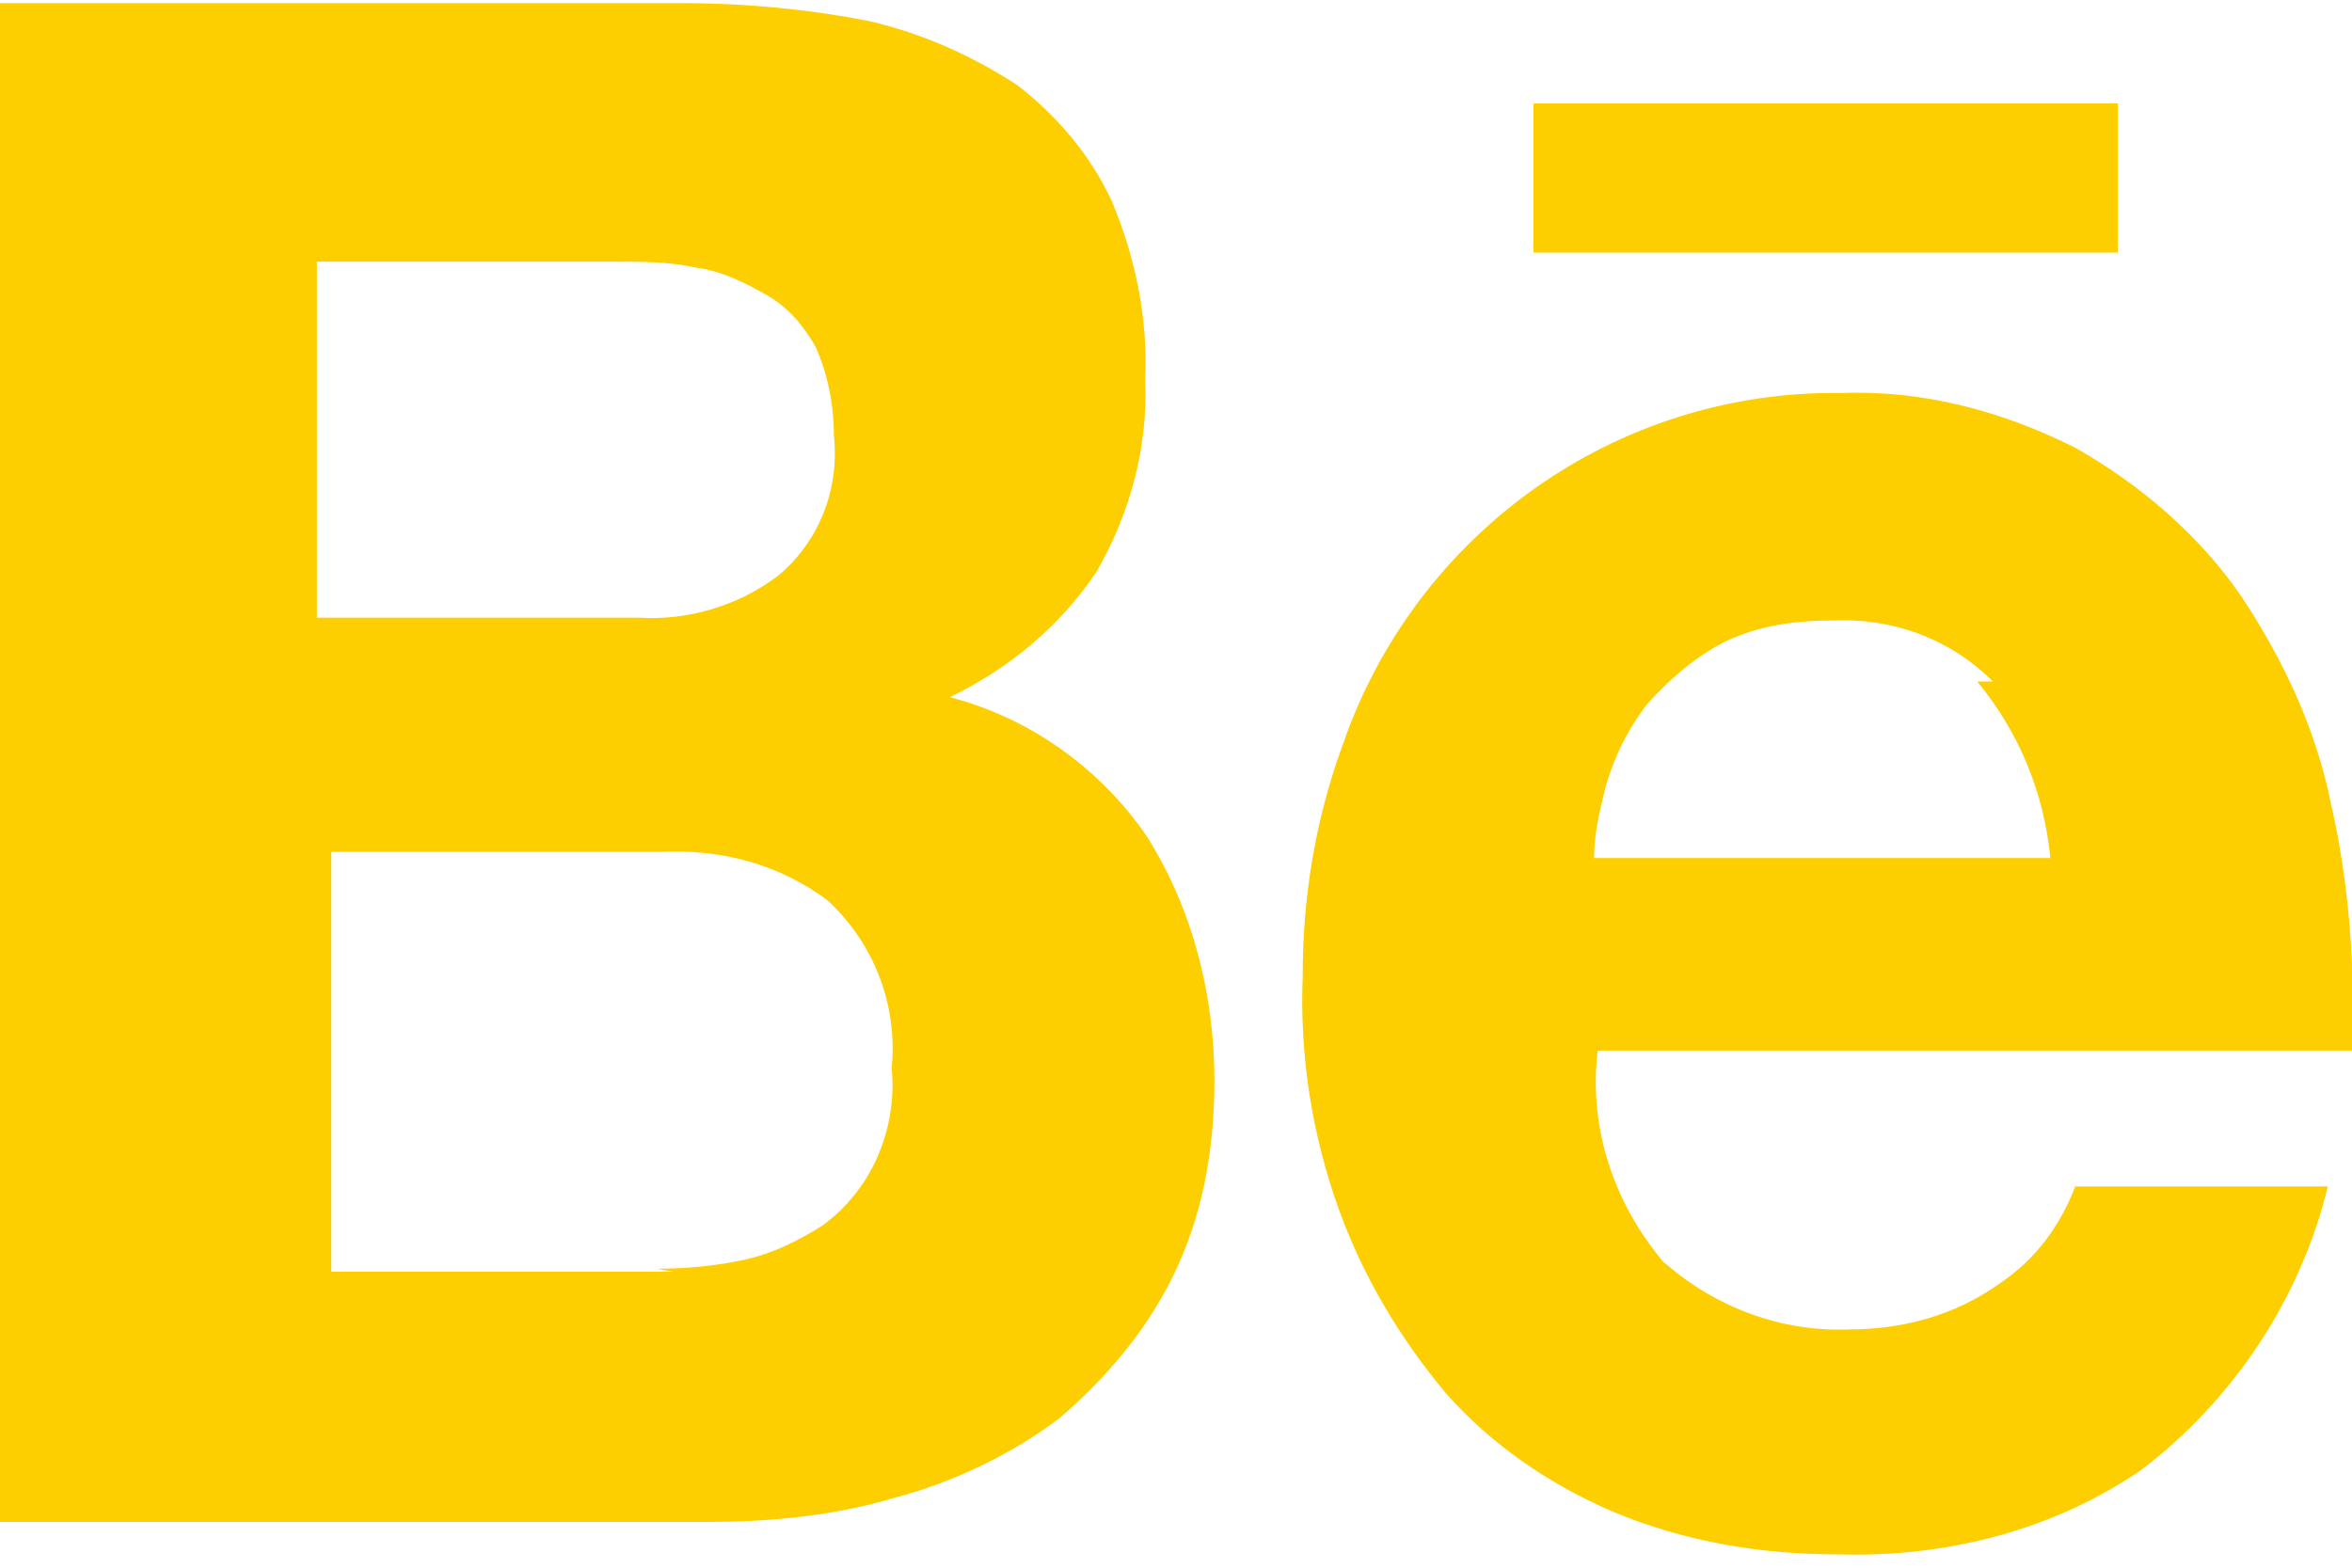
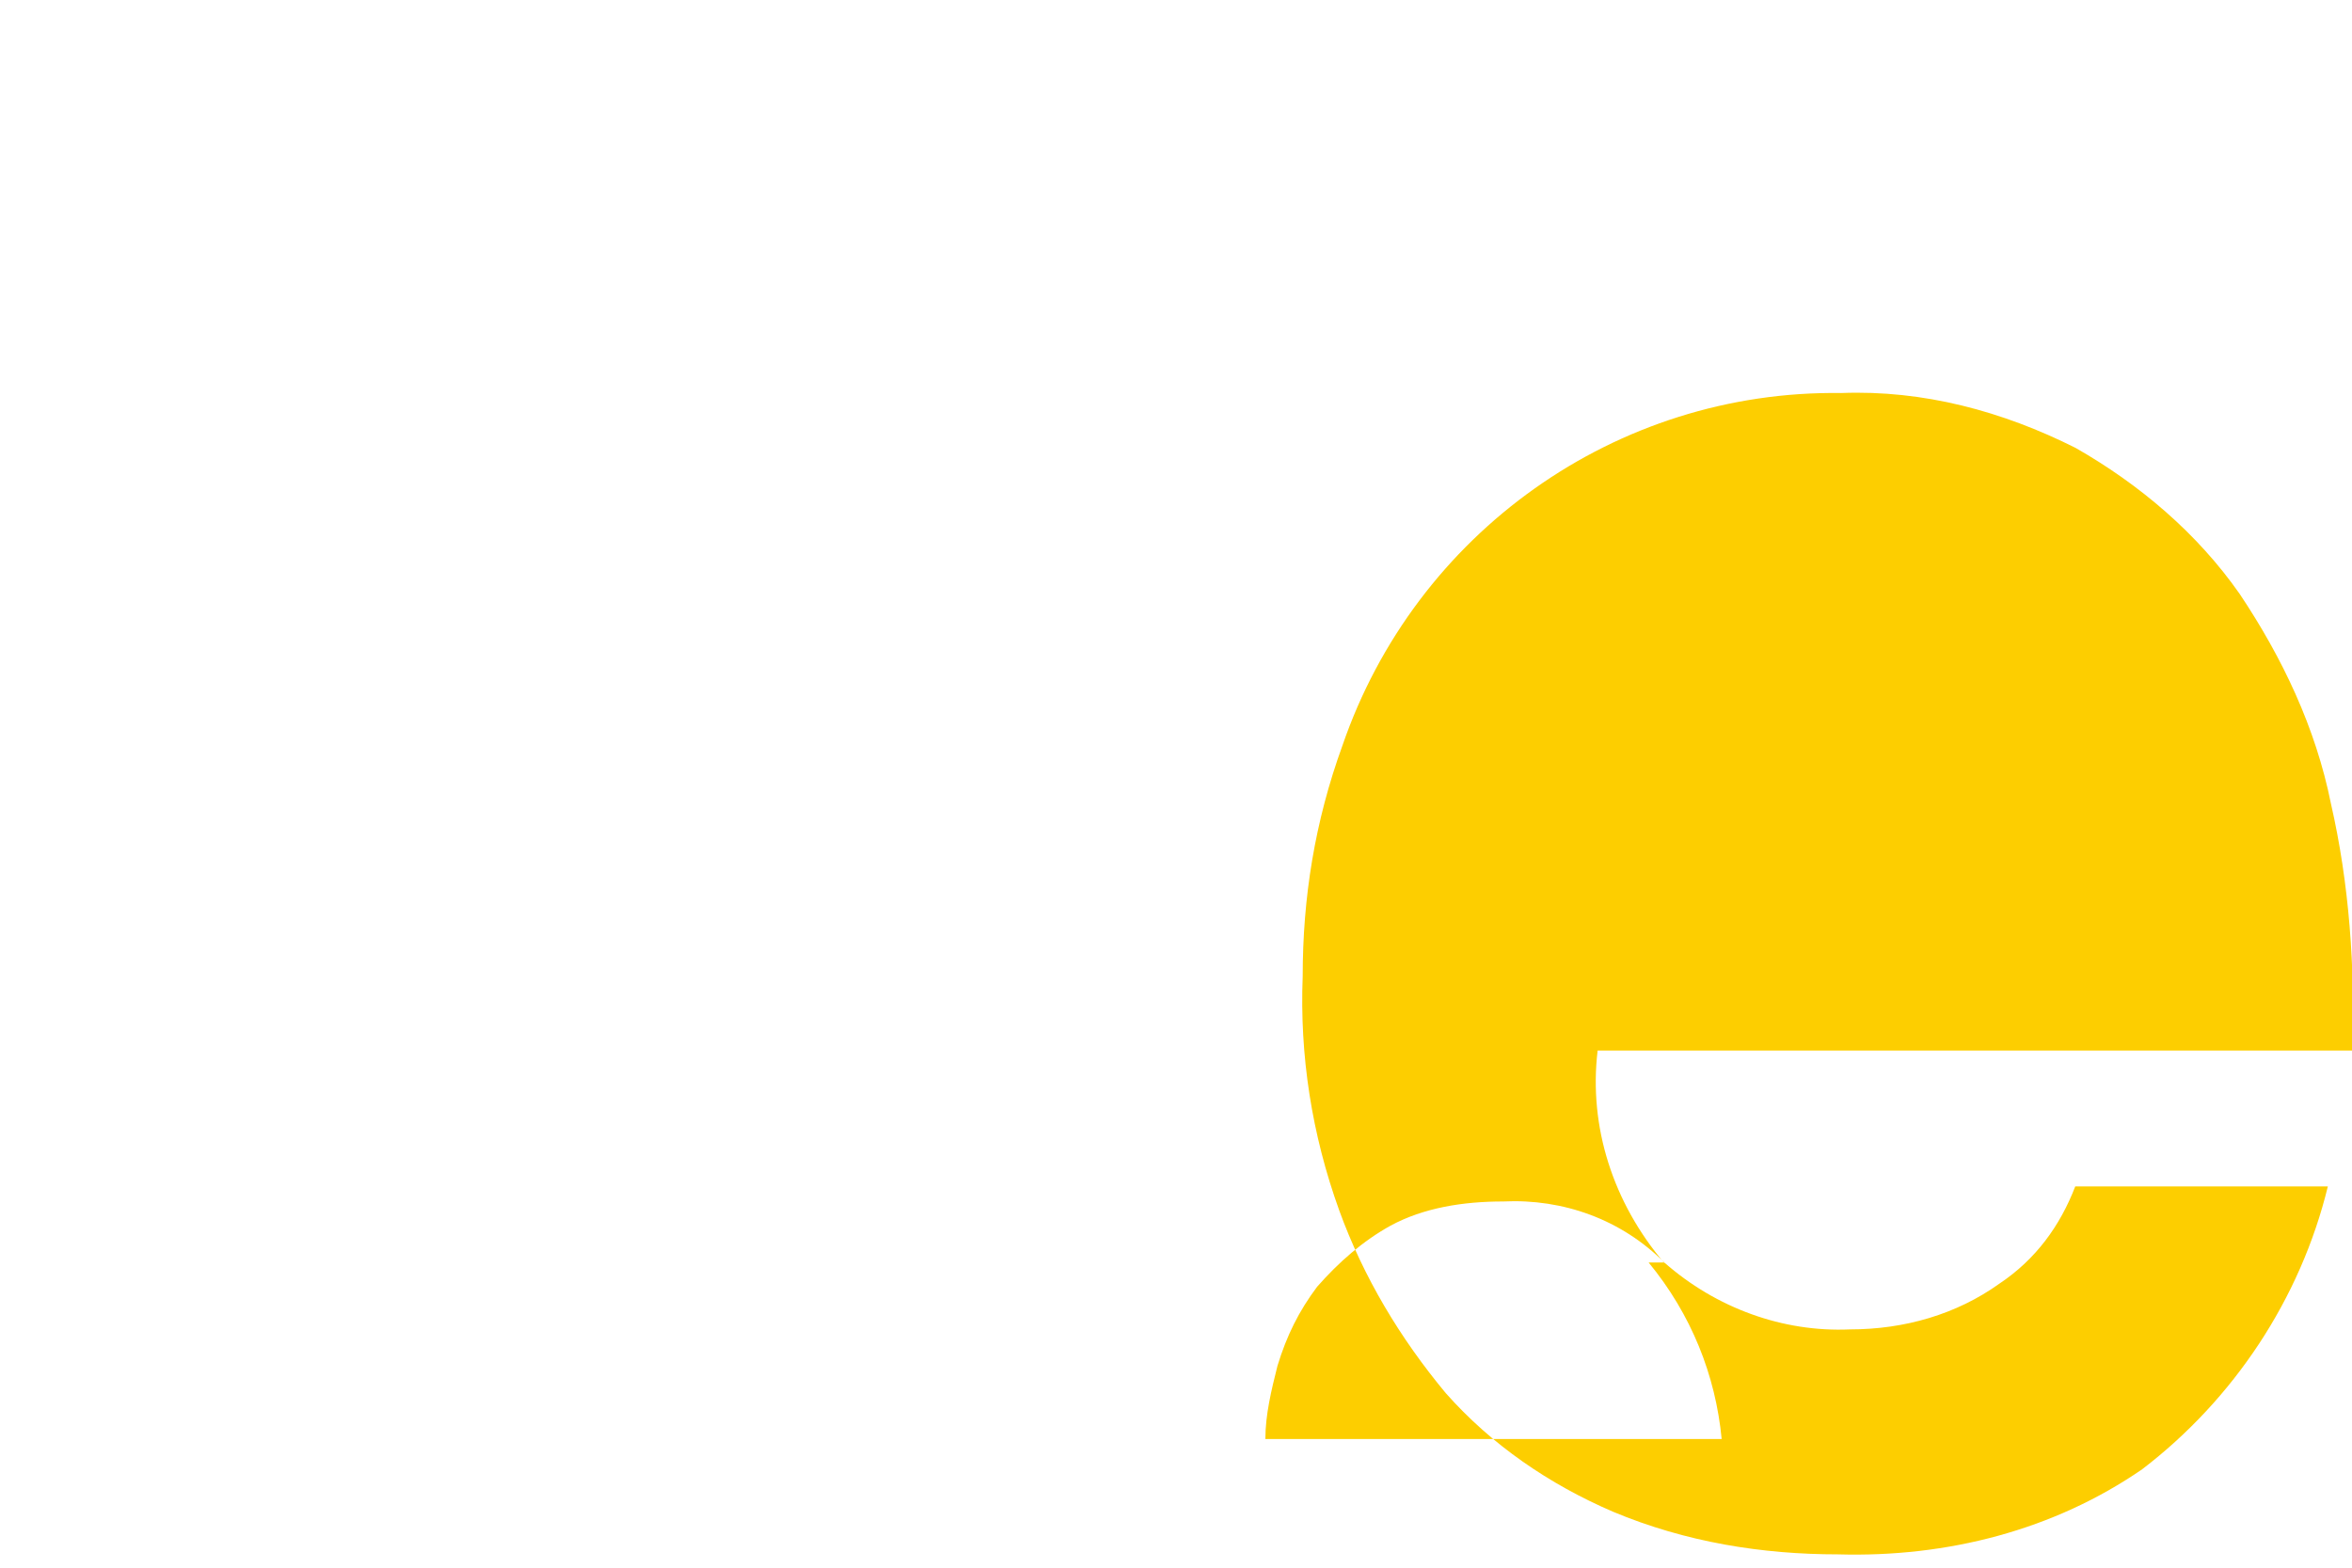
<svg xmlns="http://www.w3.org/2000/svg" viewBox="0 0 150 100" preserveAspectRatio="xMidYMid meet">
-   <path fill="#fdce00" d="M43.47 0.2c4.07 0 8.14.39 12.03 1.16 3.3.78 6.41 2.14 9.36 4.06 2.53 1.94 4.67 4.46 6.03 7.37 1.55 3.69 2.33 7.57 2.14 11.45.2 4.27-.97 8.54-3.1 12.23-2.34 3.5-5.63 6.21-9.36 8 5.24 1.36 9.7 4.66 12.61 8.94 2.91 4.66 4.27 10.1 4.27 15.54 0 4.46-.78 8.73-2.72 12.61-1.75 3.5-4.27 6.41-7.18 8.92-3.1 2.33-6.79 4.08-10.47 5.05-3.89 1.17-7.96 1.55-12.06 1.55H0V0.2h43.47zm-2.72 39.2c3.1.2 6.41-.77 8.93-2.72 2.52-2.13 3.88-5.43 3.5-8.93 0-1.94-.39-3.88-1.16-5.62-.78-1.36-1.75-2.53-3.11-3.3-1.36-.78-2.91-1.55-4.46-1.75-1.75-.39-3.5-.39-5.24-.39h-19v22.71h20.54zm1.16 41.53c1.94 0 3.89-.2 5.63-.59 1.75-.39 3.3-1.16 4.86-2.13 1.36-.97 2.53-2.33 3.31-3.88.97-1.94 1.36-4.08 1.16-6.21.39-4.07-1.16-7.96-4.07-10.67-3.1-2.33-6.79-3.3-10.67-3.11h-21v26.78h21.78z" />
-   <path fill="#fdce00" d="M106.14 80.53c3.3 2.91 7.57 4.46 11.84 4.27 3.5 0 6.81-.97 9.52-2.91 2.33-1.55 3.88-3.69 4.85-6.21h16.11c-1.75 7.18-6.01 13.58-11.84 18.04-5.63 3.88-12.42 5.63-19.39 5.43-4.85 0-9.7-.77-14.36-2.72-4.07-1.75-7.75-4.27-10.67-7.57-2.91-3.5-5.24-7.38-6.79-11.65-1.75-4.85-2.53-9.89-2.33-14.94 0-5 0.77-9.85 2.53-14.7 4.66-13.58 17.46-22.7 31.82-22.5 5.24-.2 10.28 1.16 14.94 3.5 4.08 2.33 7.75 5.43 10.47 9.32 2.72 4.07 4.85 8.54 5.82 13.39 1.16 5.05 1.55 10.49 1.36 15.73h-48.13c-.58 4.85.97 9.7 4.27 13.58zm20.96-37.06c-2.72-2.72-6.41-4.08-10.29-3.89-2.5 0-5.05.39-7.18 1.55-1.75.97-3.3 2.33-4.67 3.89-1.16 1.55-1.94 3.11-2.53 5.05-.39 1.55-.77 3.11-.77 4.66h29.1c-.39-4.07-1.94-7.96-4.66-11.26z" />
-   <path fill="#fdce00" d="M97.8 6.6h37.26v9.51H97.8z" />
+   <path fill="#fdce00" d="M106.14 80.53c3.3 2.91 7.57 4.46 11.84 4.27 3.5 0 6.81-.97 9.52-2.91 2.33-1.55 3.88-3.69 4.85-6.21h16.11c-1.75 7.18-6.01 13.58-11.84 18.04-5.63 3.88-12.42 5.63-19.39 5.43-4.85 0-9.7-.77-14.36-2.72-4.07-1.75-7.75-4.27-10.67-7.57-2.91-3.5-5.24-7.38-6.79-11.65-1.75-4.85-2.53-9.89-2.33-14.94 0-5 0.77-9.85 2.53-14.7 4.66-13.58 17.46-22.7 31.82-22.5 5.24-.2 10.28 1.16 14.94 3.5 4.08 2.33 7.75 5.43 10.47 9.32 2.72 4.07 4.85 8.54 5.82 13.39 1.16 5.05 1.55 10.49 1.36 15.73h-48.13c-.58 4.85.97 9.7 4.27 13.58zc-2.72-2.72-6.41-4.08-10.29-3.89-2.5 0-5.05.39-7.18 1.55-1.75.97-3.3 2.33-4.67 3.89-1.16 1.55-1.94 3.11-2.53 5.05-.39 1.55-.77 3.11-.77 4.66h29.1c-.39-4.07-1.94-7.96-4.66-11.26z" />
</svg>